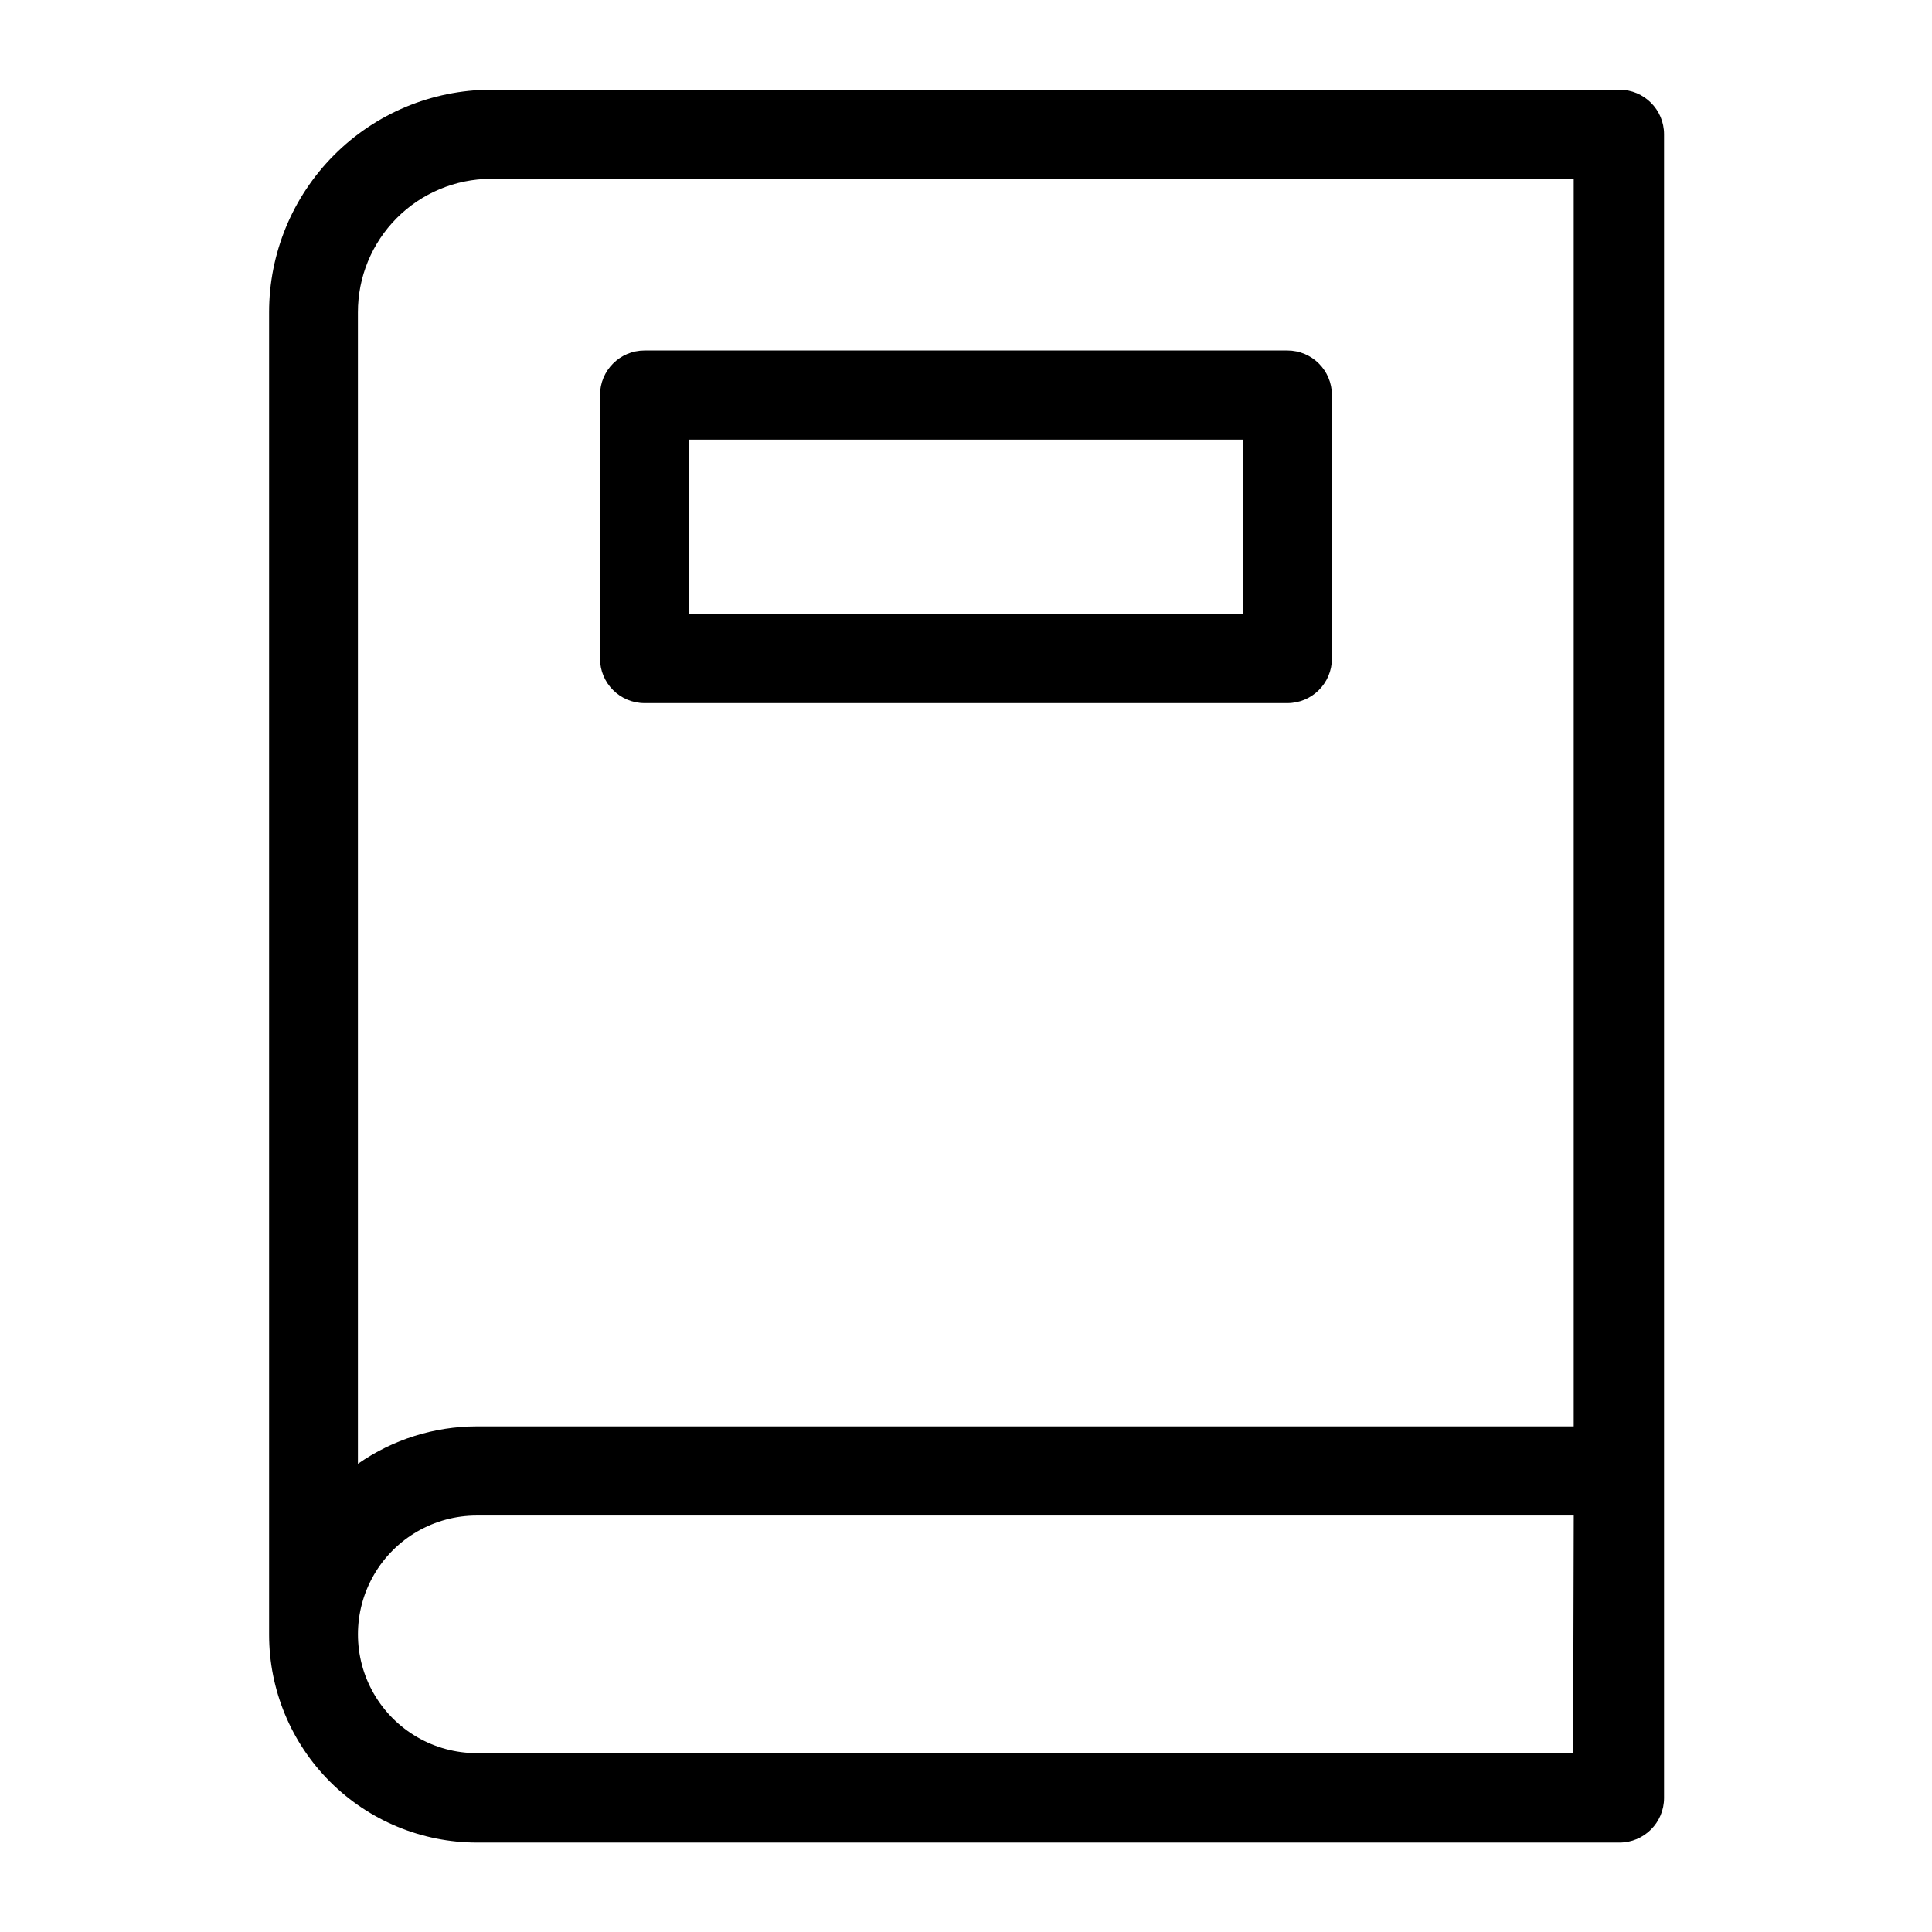
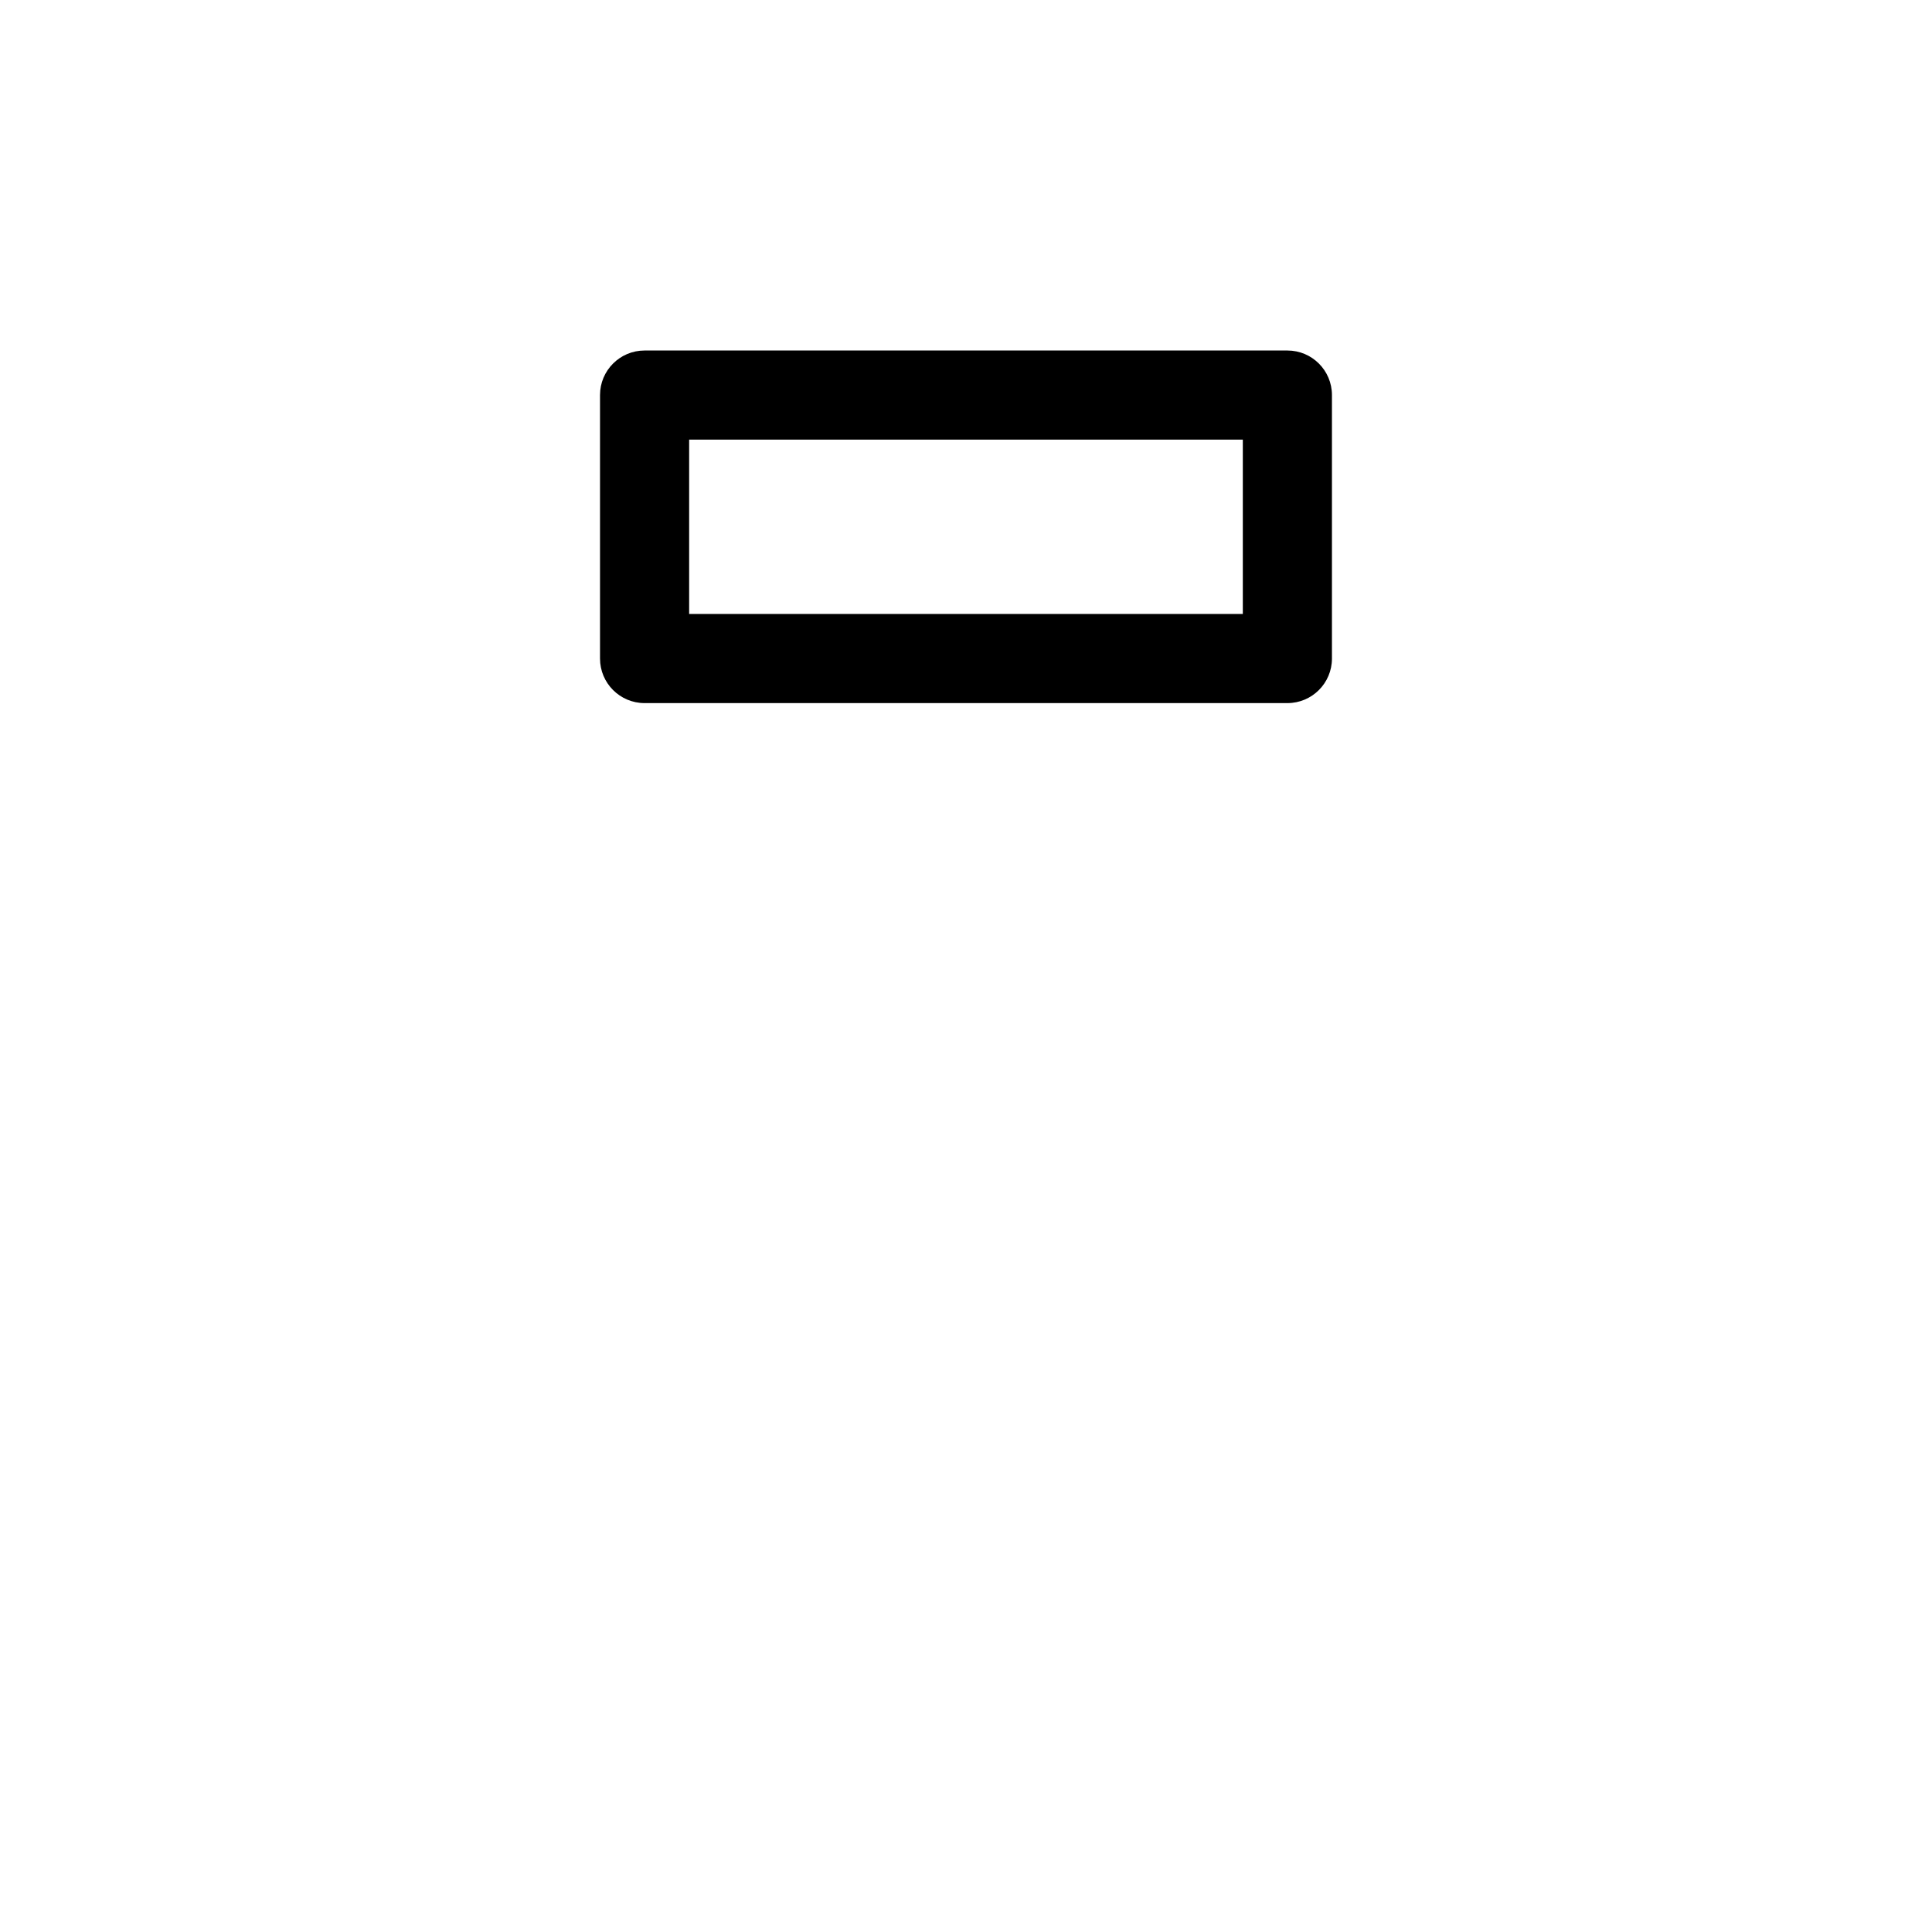
<svg xmlns="http://www.w3.org/2000/svg" fill="#000000" width="800px" height="800px" version="1.1" viewBox="144 144 512 512">
  <g>
-     <path d="m573.18 167.77h-299.14c-15.609 0.062-30.559 6.312-41.566 17.383-11.012 11.066-17.18 26.047-17.16 41.656v350.39c0 14.613 5.805 28.629 16.141 38.965 10.332 10.332 24.348 16.137 38.965 16.137h302.76c6.519 0 11.809-5.285 11.809-11.809v-440.91c0-6.523-5.289-11.809-11.809-11.809zm-299.14 23.617h287.01v330.62h-290.71c-11.266 0.012-22.254 3.473-31.488 9.918v-305.12c-0.023-9.359 3.672-18.348 10.27-24.988 6.594-6.641 15.559-10.395 24.918-10.434zm286.86 417.22-290.55-0.004c-11.25 0-21.645-6-27.27-15.742-5.625-9.742-5.625-21.746 0-31.488s16.02-15.742 27.27-15.742h290.71z" />
    <path d="m314.82 330.33h170.35c6.523 0 11.809-5.289 11.809-11.809v-69.824c0-6.523-5.285-11.809-11.809-11.809h-170.35c-6.523 0-11.809 5.285-11.809 11.809v69.824c0 6.519 5.285 11.809 11.809 11.809zm11.809-69.824h146.73v46.207h-146.73z" />
  </g>
</svg>